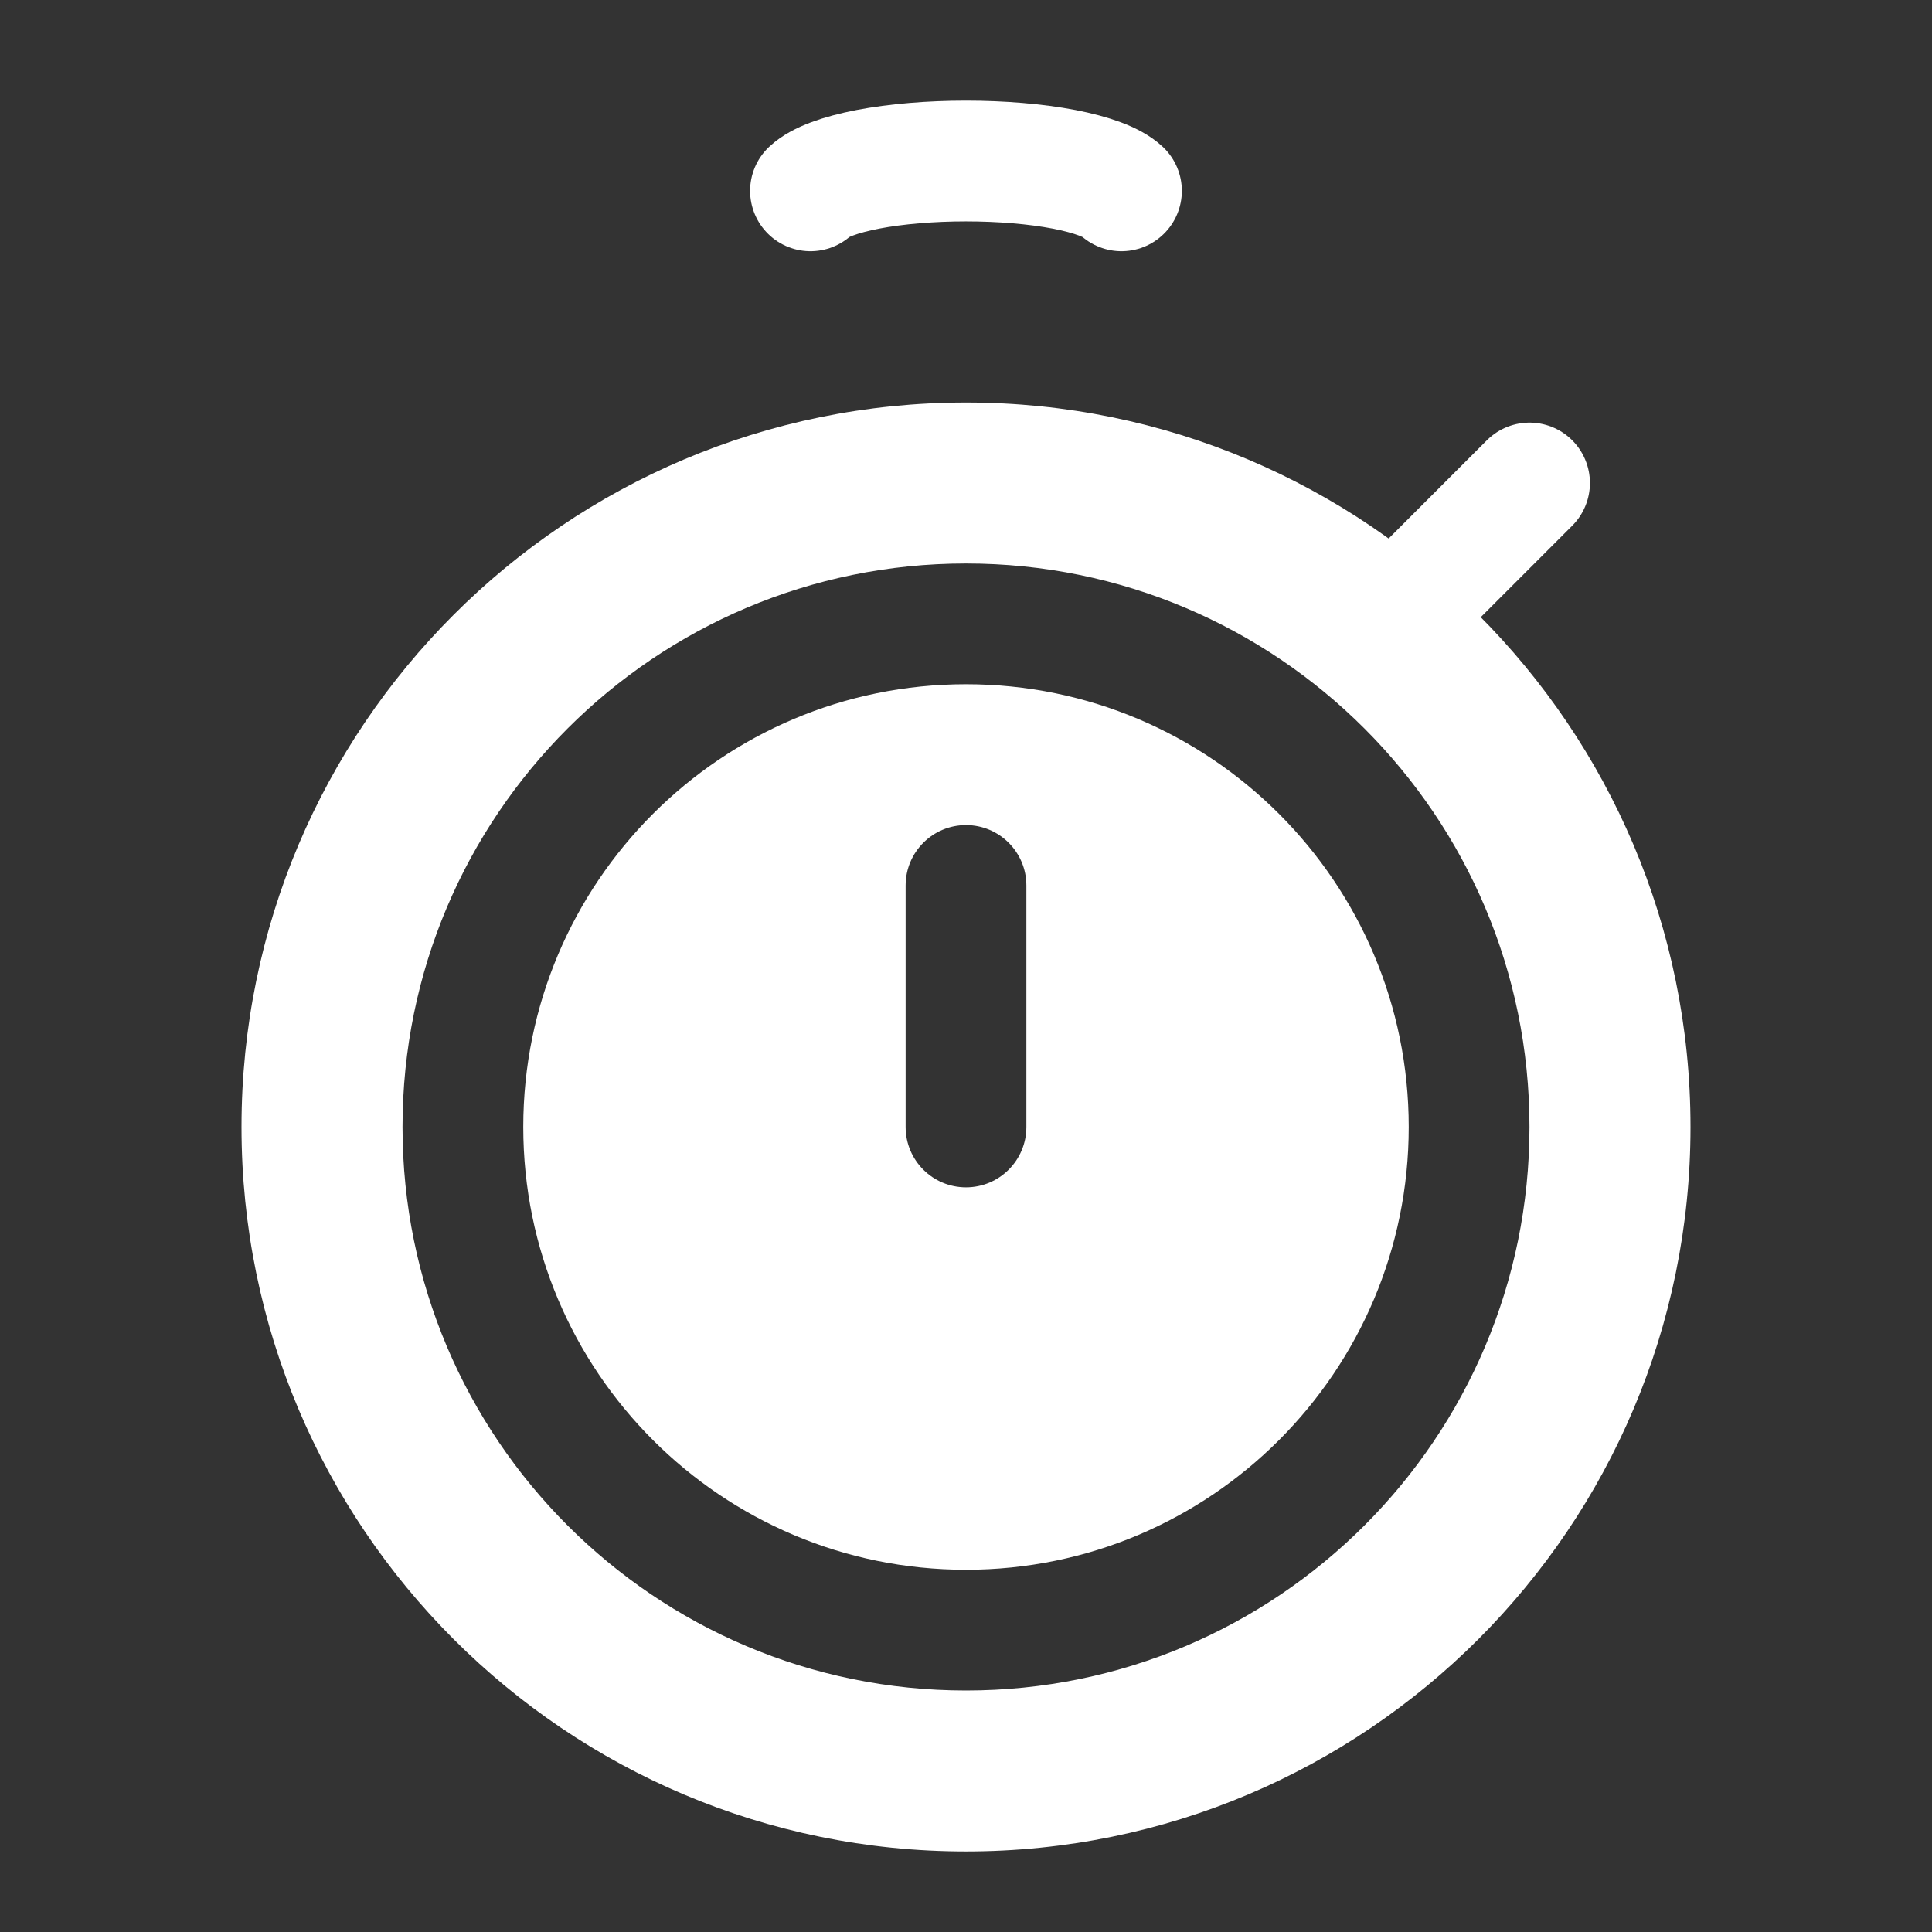
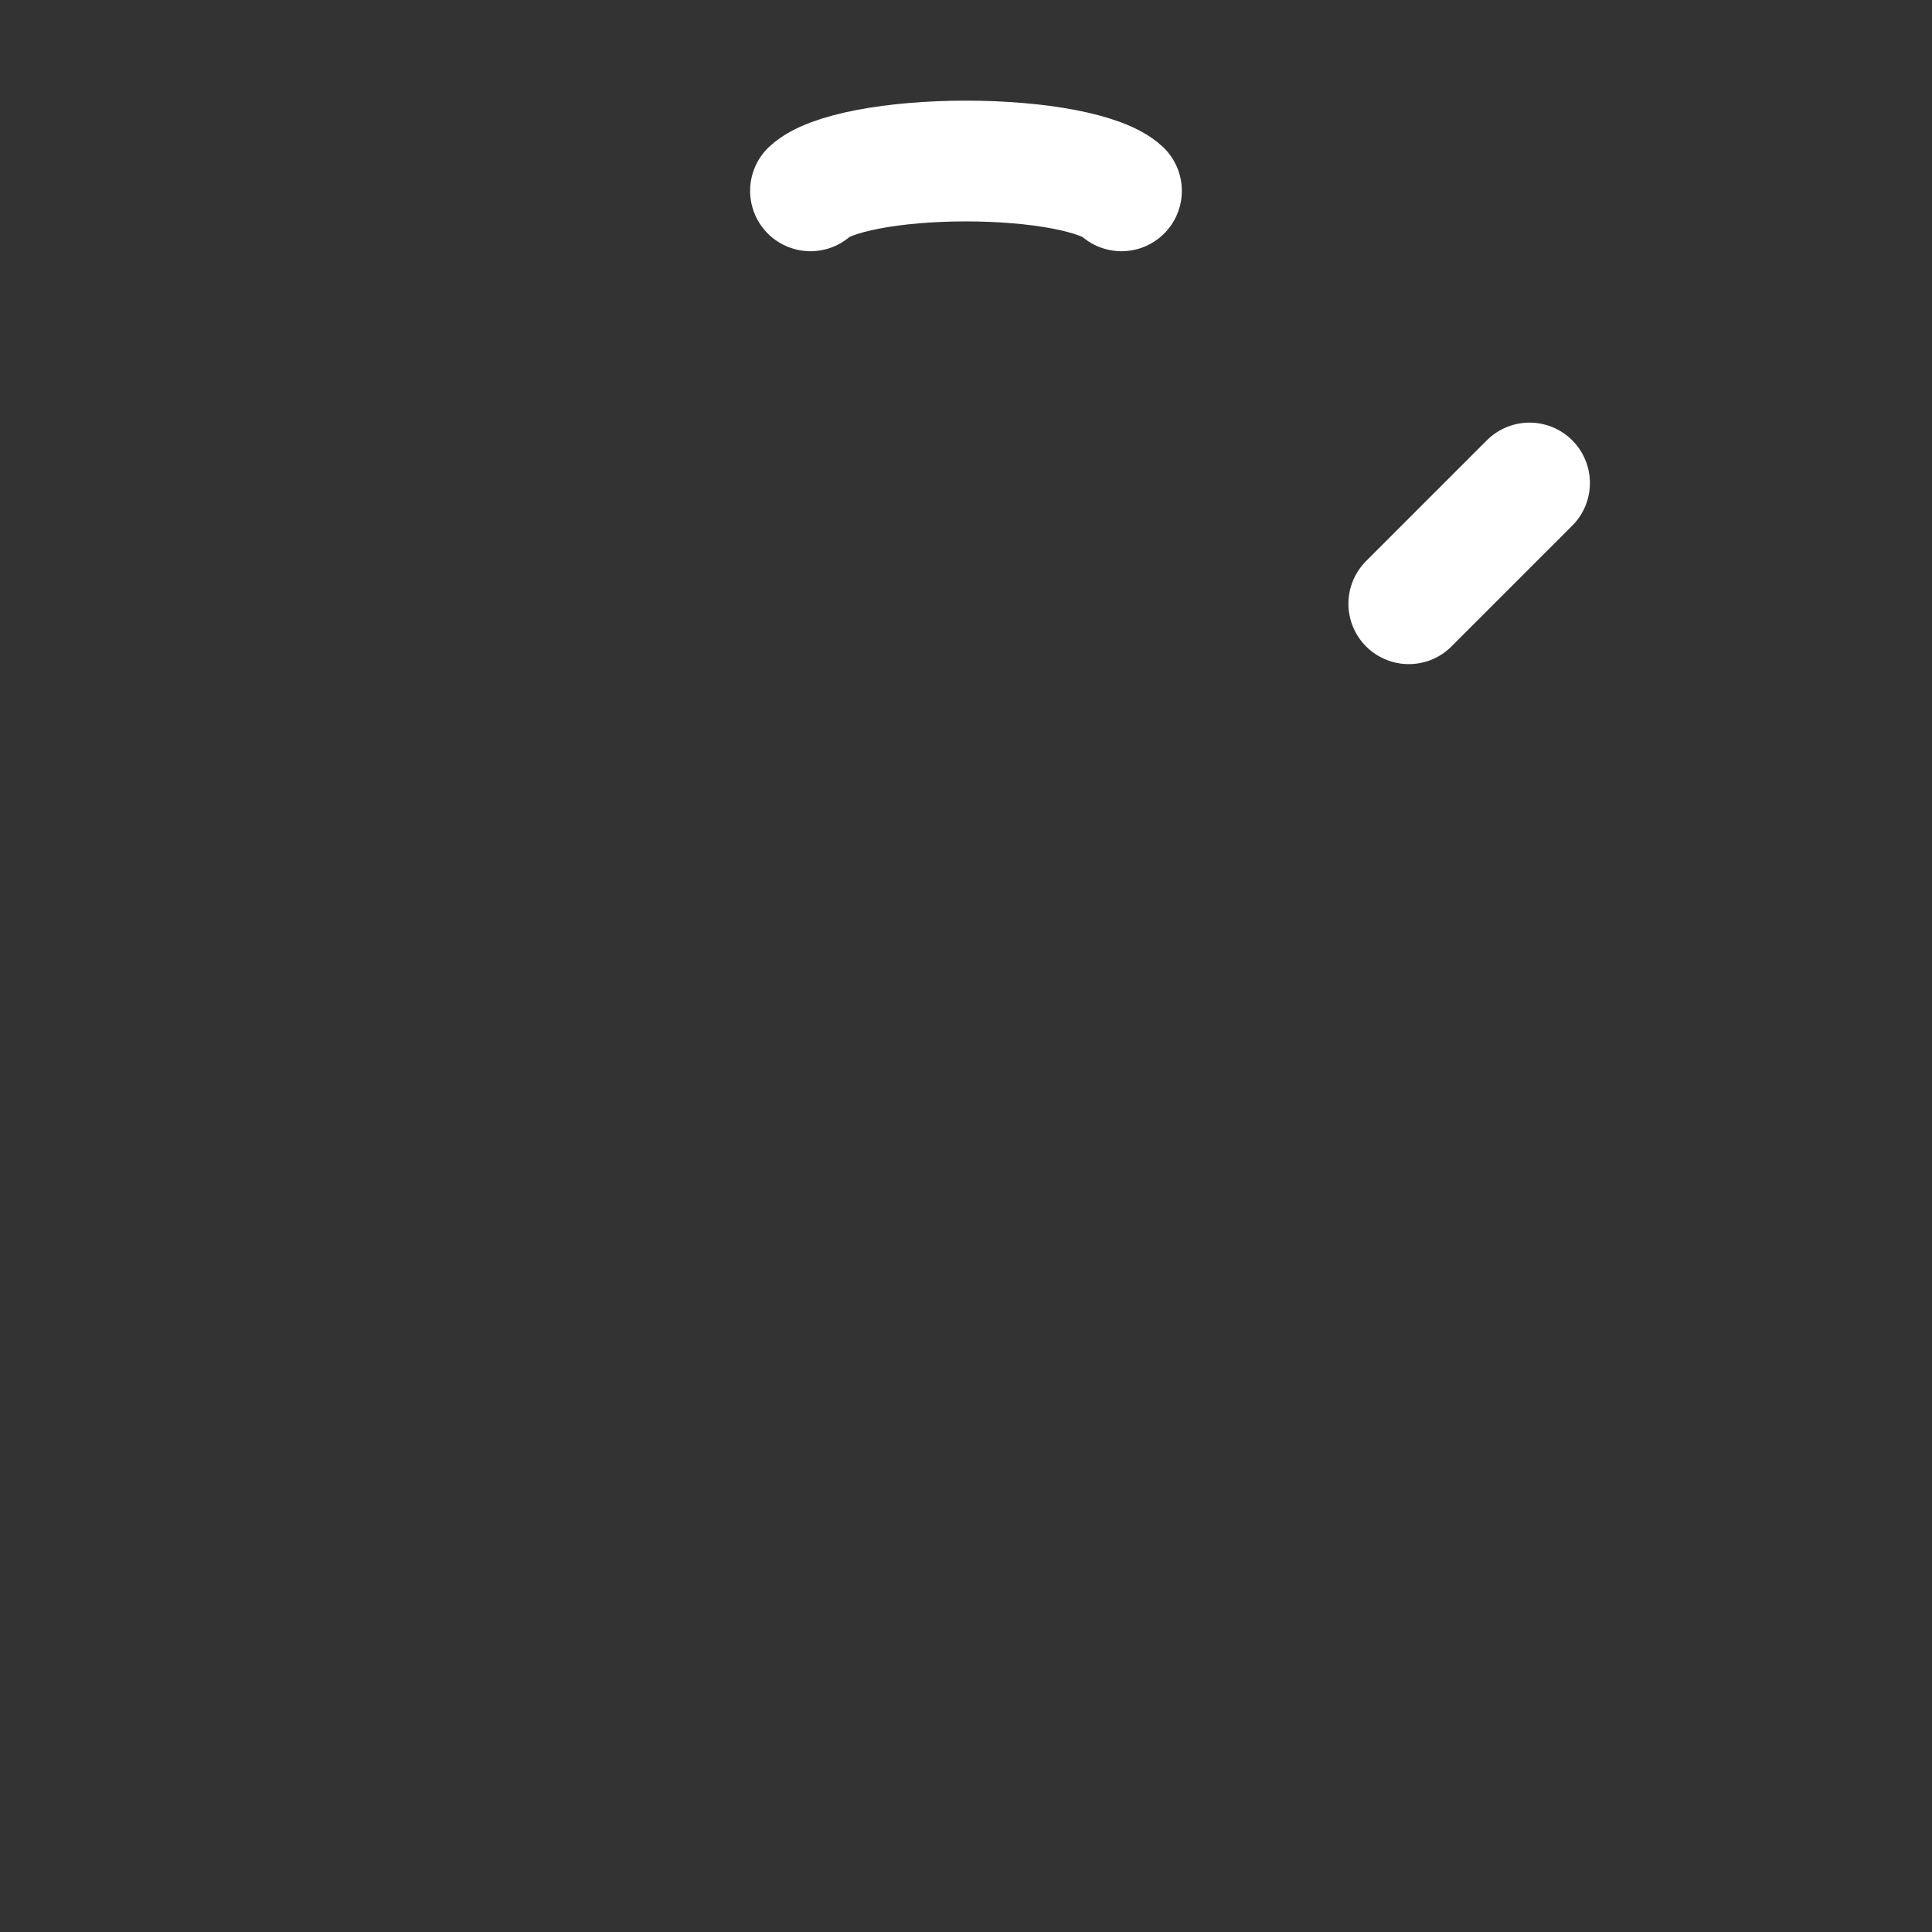
<svg xmlns="http://www.w3.org/2000/svg" width="32" height="32" viewBox="0 0 32 32" fill="none">
  <rect x="0" y="0" width="32" height="32" fill="#333333" stroke="none" />
-   <path fill-rule="evenodd" clip-rule="evenodd" d="M28 18.666C28 25.294 22.627 30.666 16 30.666C9.373 30.666 4 25.294 4 18.666C4 12.039 9.373 6.667 16 6.667C22.627 6.667 28 12.039 28 18.666ZM16 26C20.05 26 23.333 22.717 23.333 18.666C23.333 14.616 20.05 11.333 16 11.333C11.95 11.333 8.667 14.616 8.667 18.666C8.667 22.717 11.95 26 16 26ZM16 28C21.155 28 25.333 23.821 25.333 18.666C25.333 13.512 21.155 9.333 16 9.333C10.845 9.333 6.667 13.512 6.667 18.666C6.667 23.821 10.845 28 16 28ZM17 14.666C17 14.114 16.552 13.666 16 13.666C15.448 13.666 15 14.114 15 14.666V18.666C15 19.219 15.448 19.666 16 19.666C16.552 19.666 17 19.219 17 18.666V14.666Z" fill="white" />
  <path d="M23.334 10L25.334 8" stroke="white" stroke-width="2" stroke-linecap="round" />
  <path d="M13.424 3.161C13.575 3.019 13.91 2.894 14.376 2.804C14.842 2.715 15.412 2.667 15.999 2.667C16.586 2.667 17.157 2.715 17.623 2.804C18.088 2.894 18.423 3.019 18.575 3.161" stroke="white" stroke-width="2" stroke-linecap="round" />
</svg>